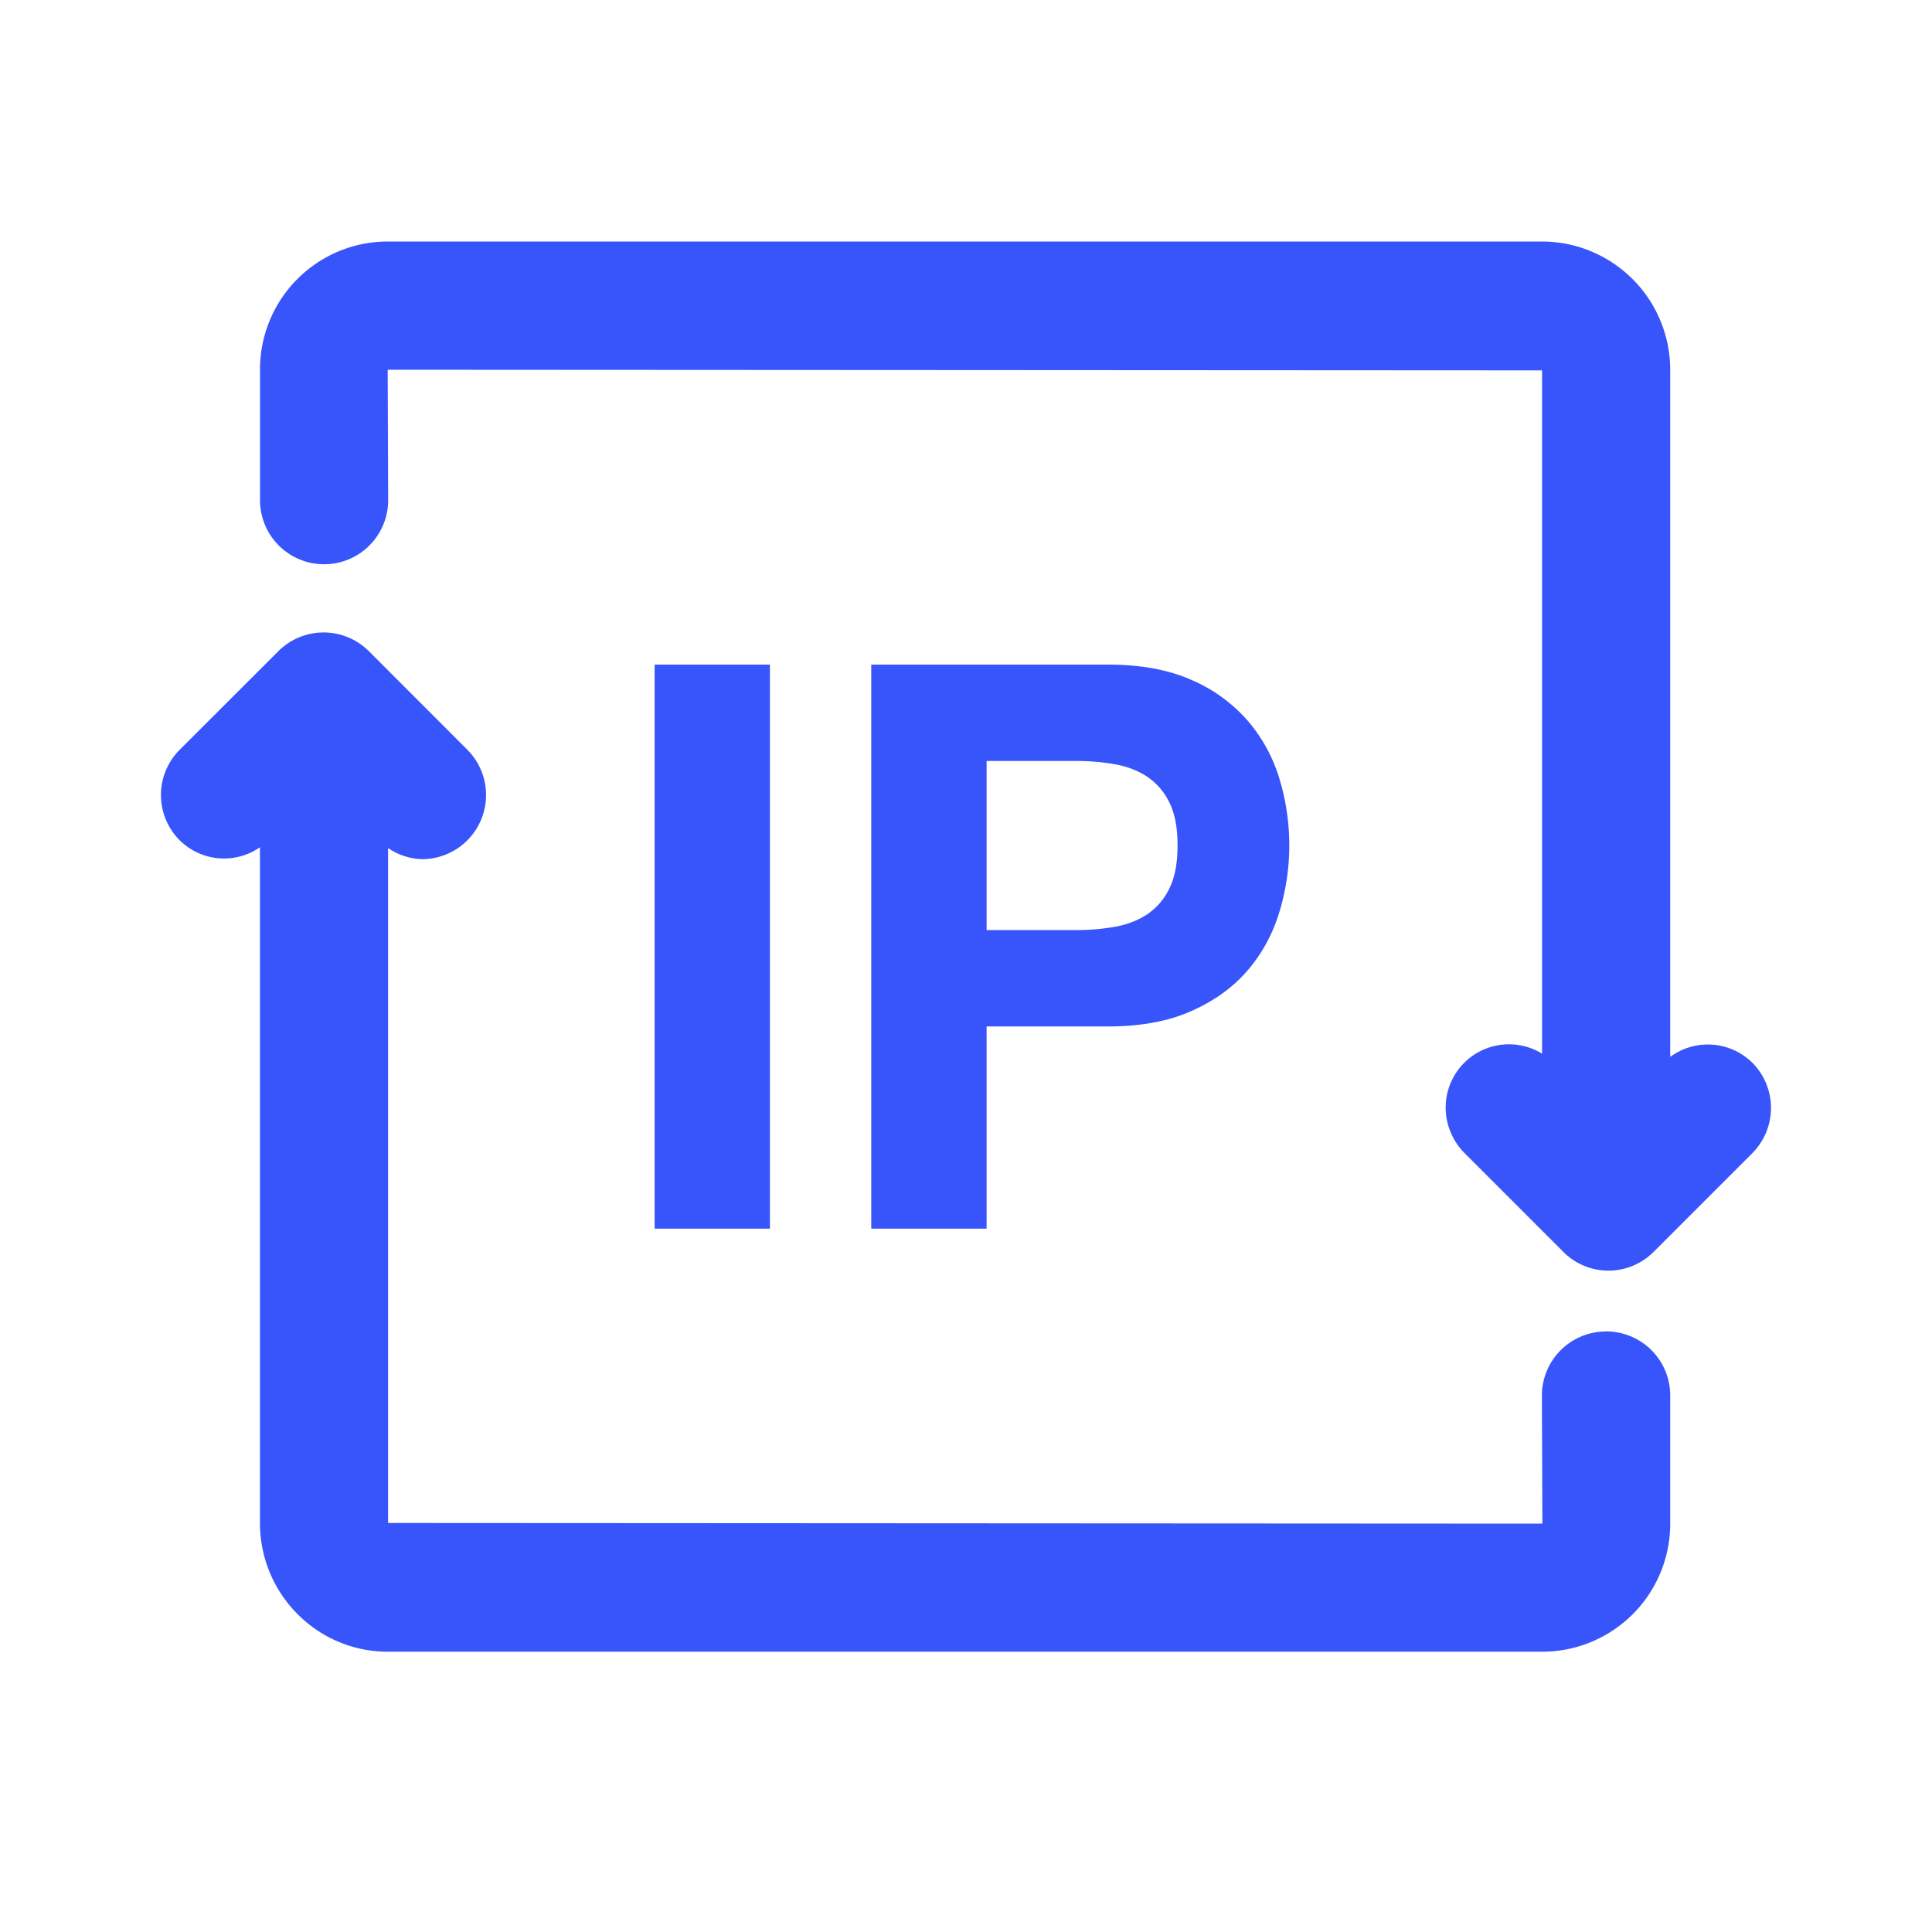
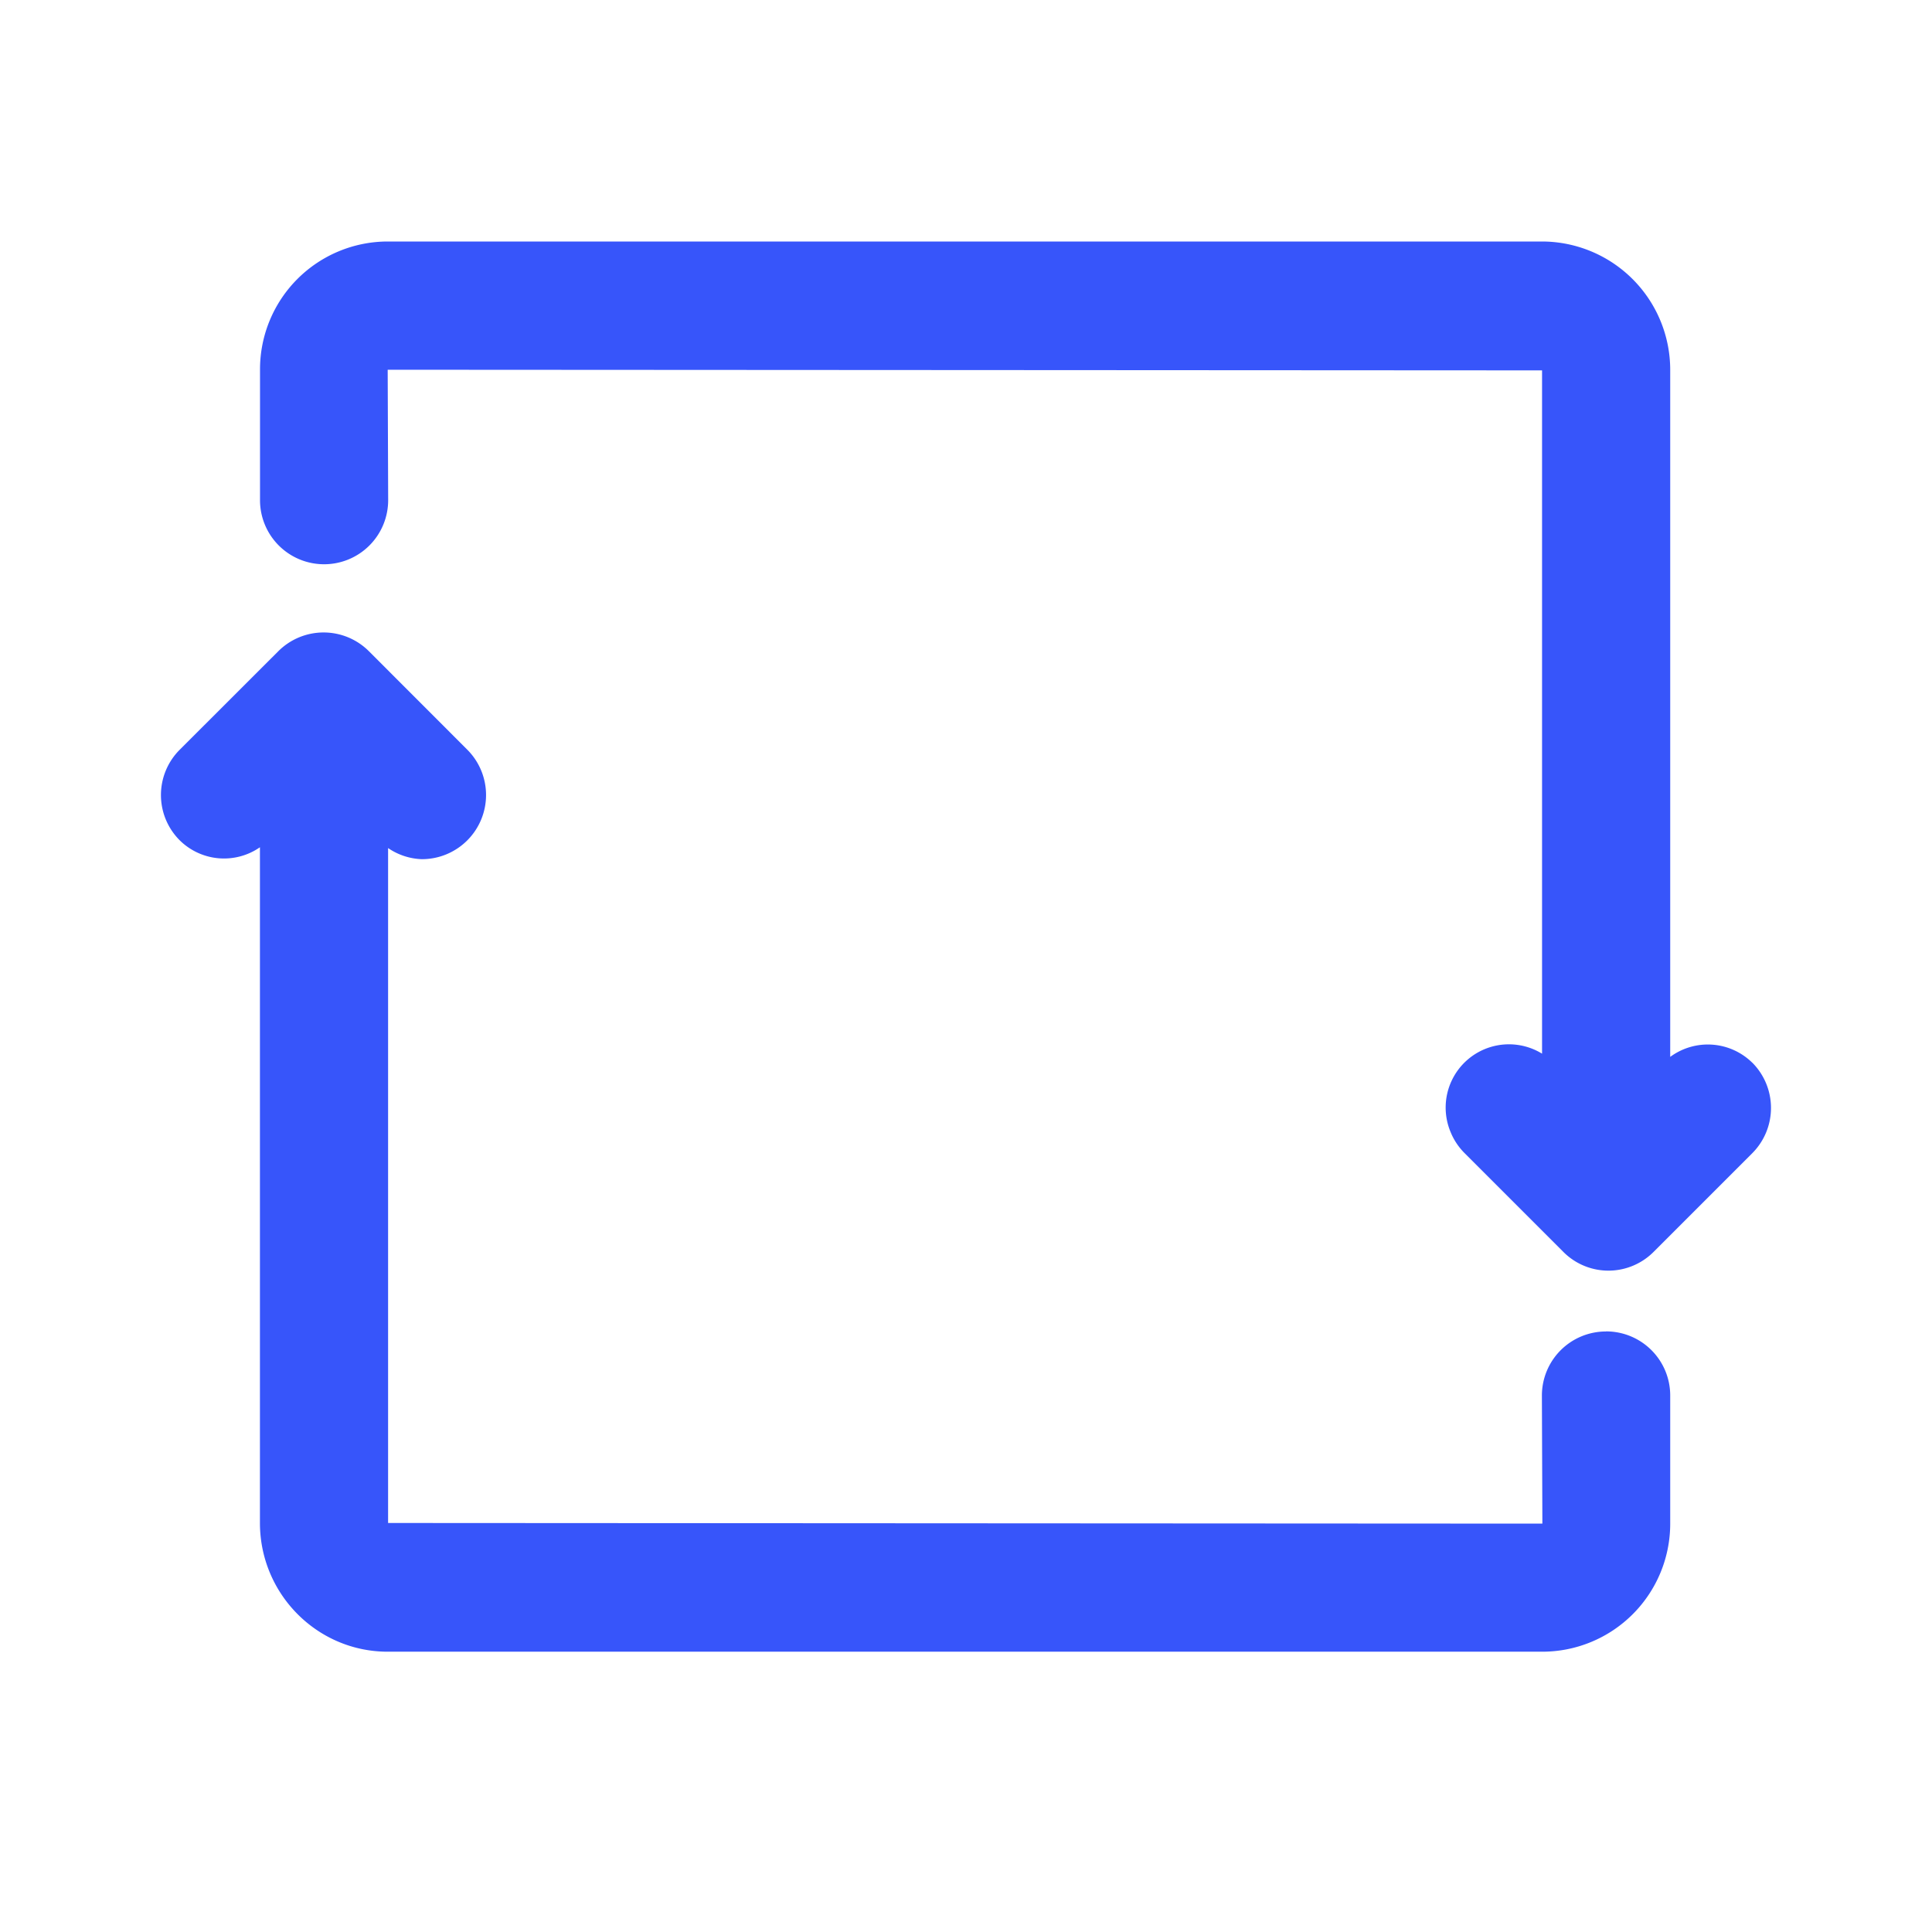
<svg xmlns="http://www.w3.org/2000/svg" t="1750751772307" class="icon" viewBox="0 0 1024 1024" version="1.1" p-id="78796" width="200" height="200">
  <path d="M928.683 563.2a33.579 33.579 0 0 0-43.435-3.029V196.267A68.053 68.053 0 0 0 817.493 128H205.483A67.755 67.755 0 0 0 137.813 195.755v69.163a33.963 33.963 0 1 0 67.925 0l-0.256-68.949 611.84 0.341v362.155a33.536 33.536 0 0 0-48.384 41.771c1.707 4.139 4.224 7.851 7.381 11.008l52.181 52.181a33.707 33.707 0 0 0 37.035 7.424 33.835 33.835 0 0 0 11.008-7.424l52.181-52.181a34.005 34.005 0 0 0 0-48.043M851.2 705.707a33.963 33.963 0 0 0-33.963 33.963l0.256 67.883-611.797-0.341v-357.717c5.291 3.627 11.52 5.675 17.92 5.888a34.005 34.005 0 0 0 24.064-58.027L195.541 345.173a33.963 33.963 0 0 0-48.043 0L95.275 397.355a33.92 33.92 0 0 0 0 48.043 33.408 33.408 0 0 0 42.496 3.669v358.101c0 37.675 30.379 68.267 67.712 68.267h612.096a67.84 67.84 0 0 0 67.669-67.84v-67.968a33.963 33.963 0 0 0-34.005-33.963z" fill="#3755fa" p-id="78797" />
-   <path d="M346.965 352.256h61.099v298.965H346.965V352.256z m175.957 191.787h64.213c17.408 0 32.213-2.731 44.373-8.192 12.203-5.419 22.144-12.629 29.781-21.547 7.68-8.96 13.227-19.2 16.768-30.805a121.6 121.6 0 0 0 0-70.955 84.565 84.565 0 0 0-16.768-30.592 83.072 83.072 0 0 0-29.739-21.547c-12.245-5.461-27.008-8.149-44.373-8.149h-125.397v298.965h61.141v-107.179z m0-140.715h47.488c6.997 0 13.739 0.555 20.267 1.707 6.443 1.109 12.16 3.243 17.067 6.443a34.517 34.517 0 0 1 11.947 13.653c2.987 5.845 4.437 13.525 4.437 23.04 0 9.472-1.493 17.152-4.48 22.997a34.432 34.432 0 0 1-11.861 13.611c-4.949 3.2-10.667 5.376-17.109 6.485-6.528 1.109-13.227 1.707-20.267 1.707h-47.488V403.285z" fill="#3755fa" p-id="78798" />
</svg>